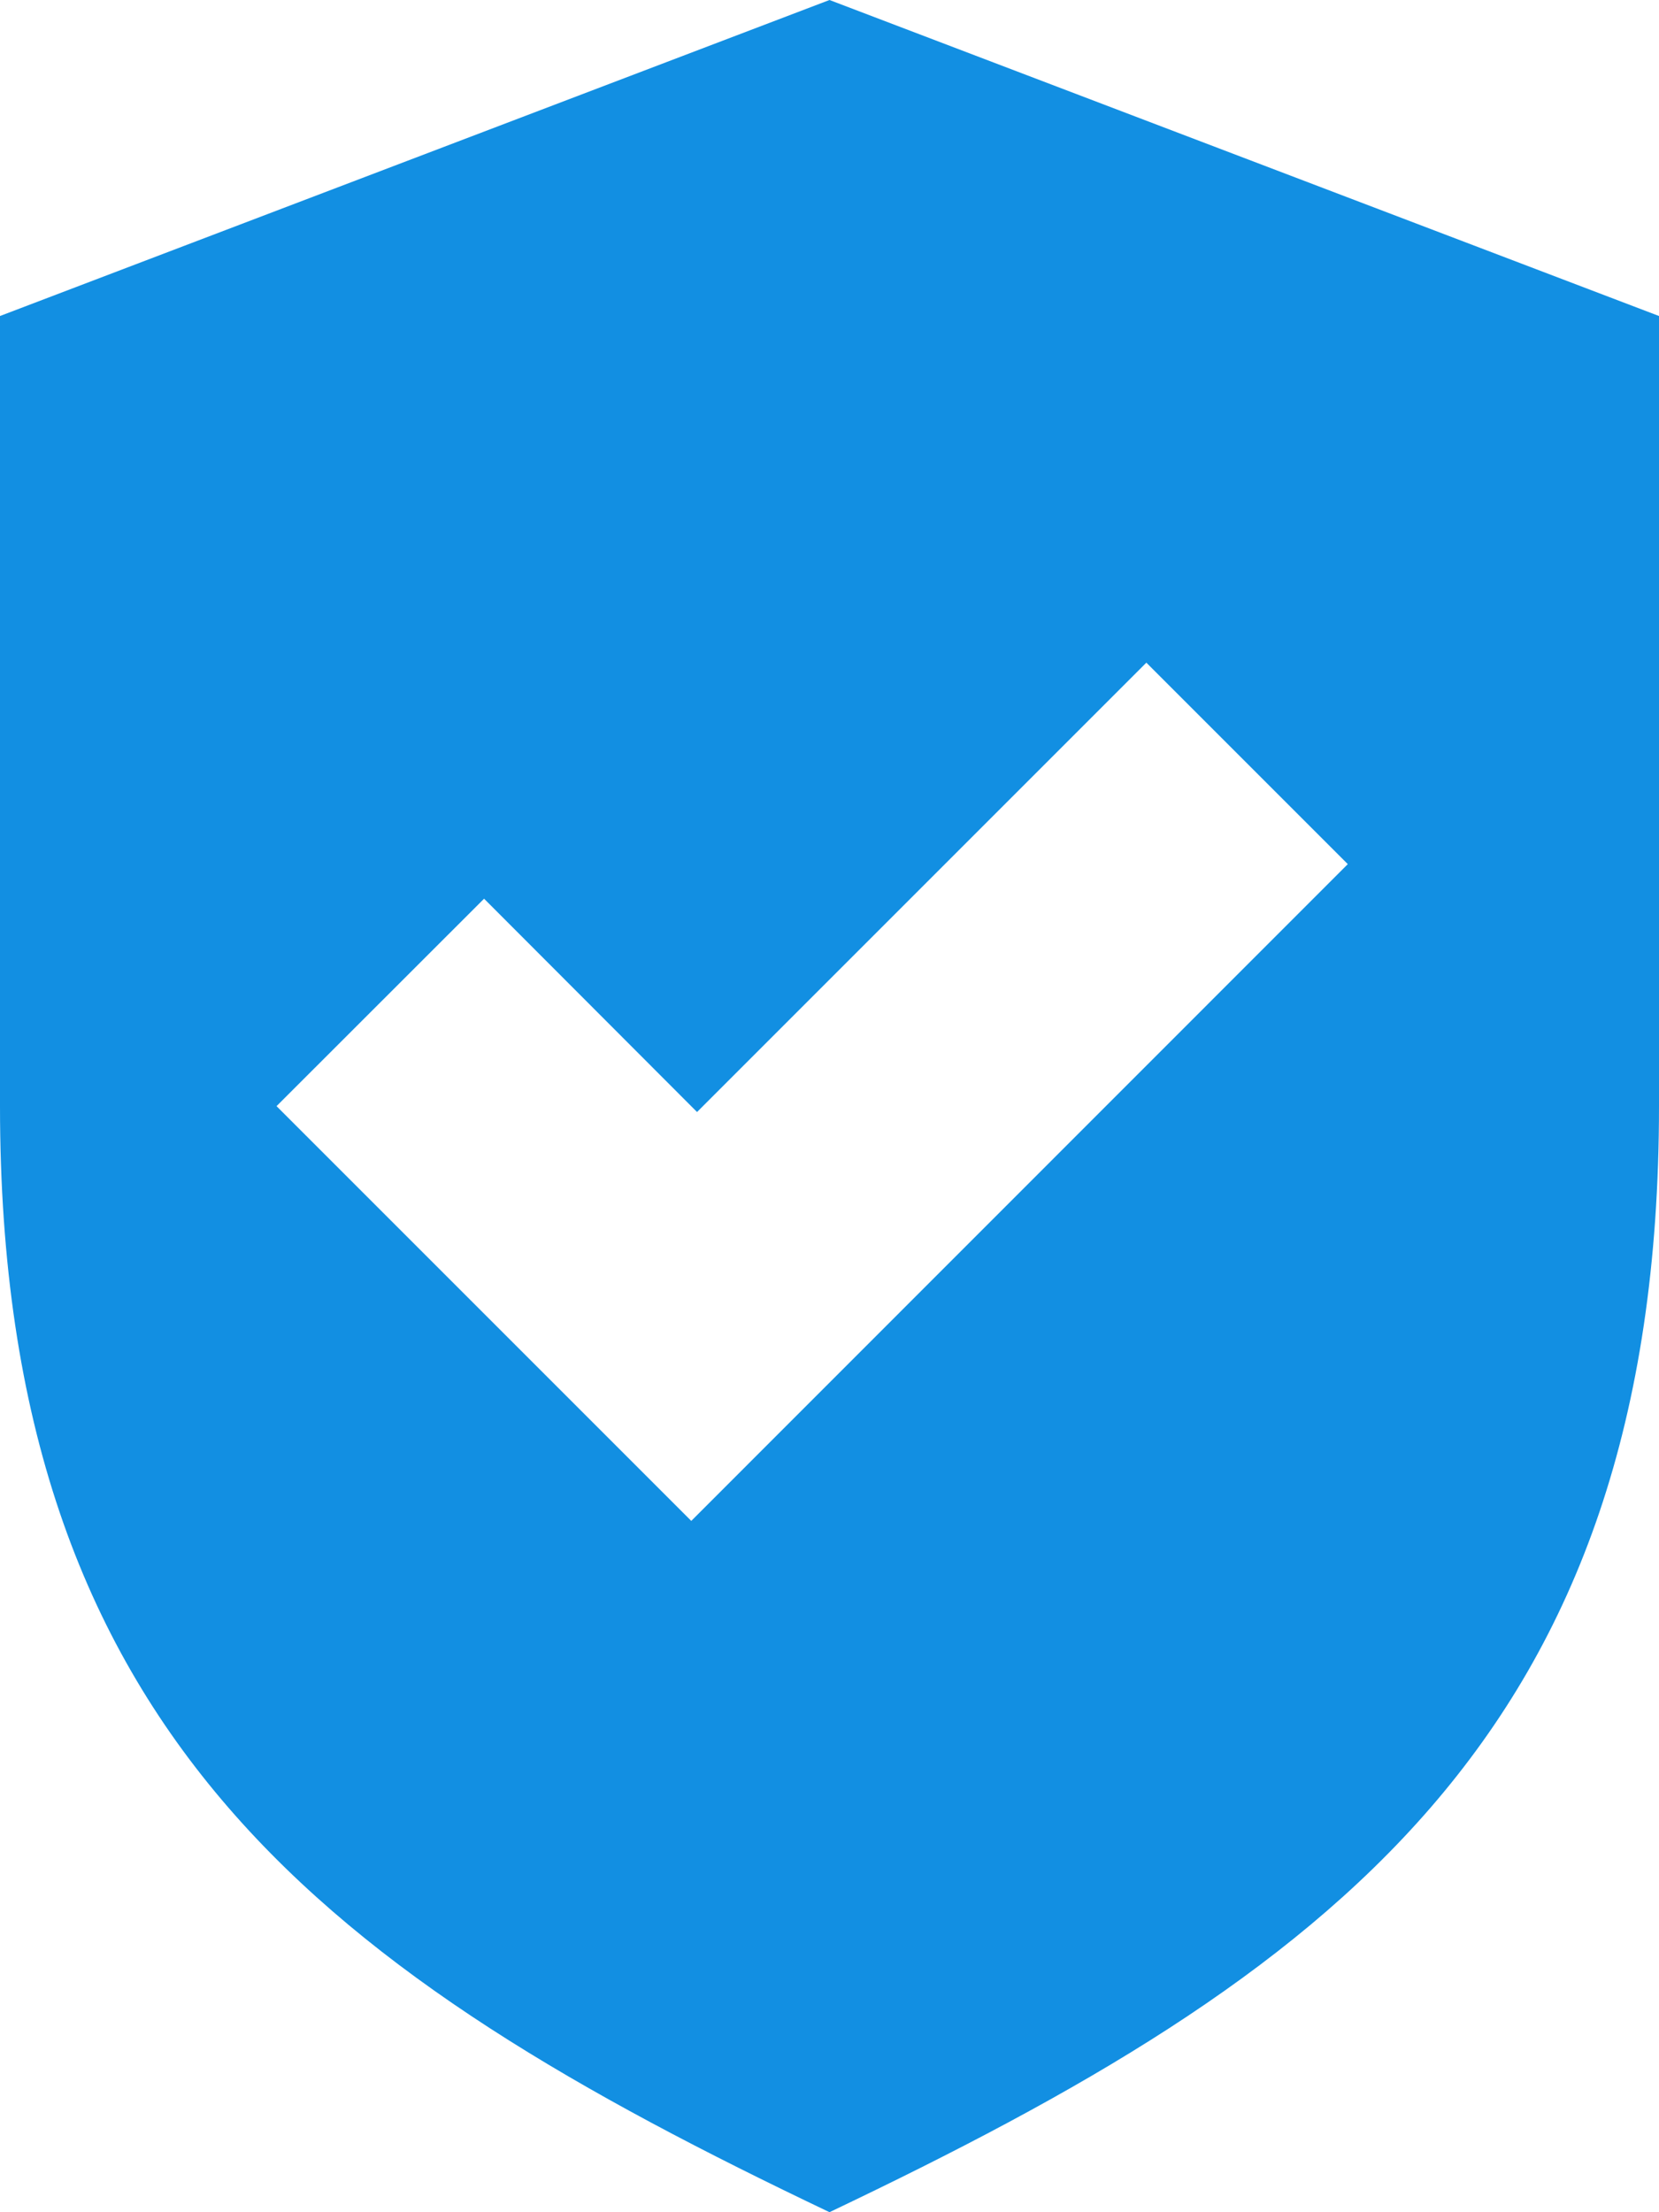
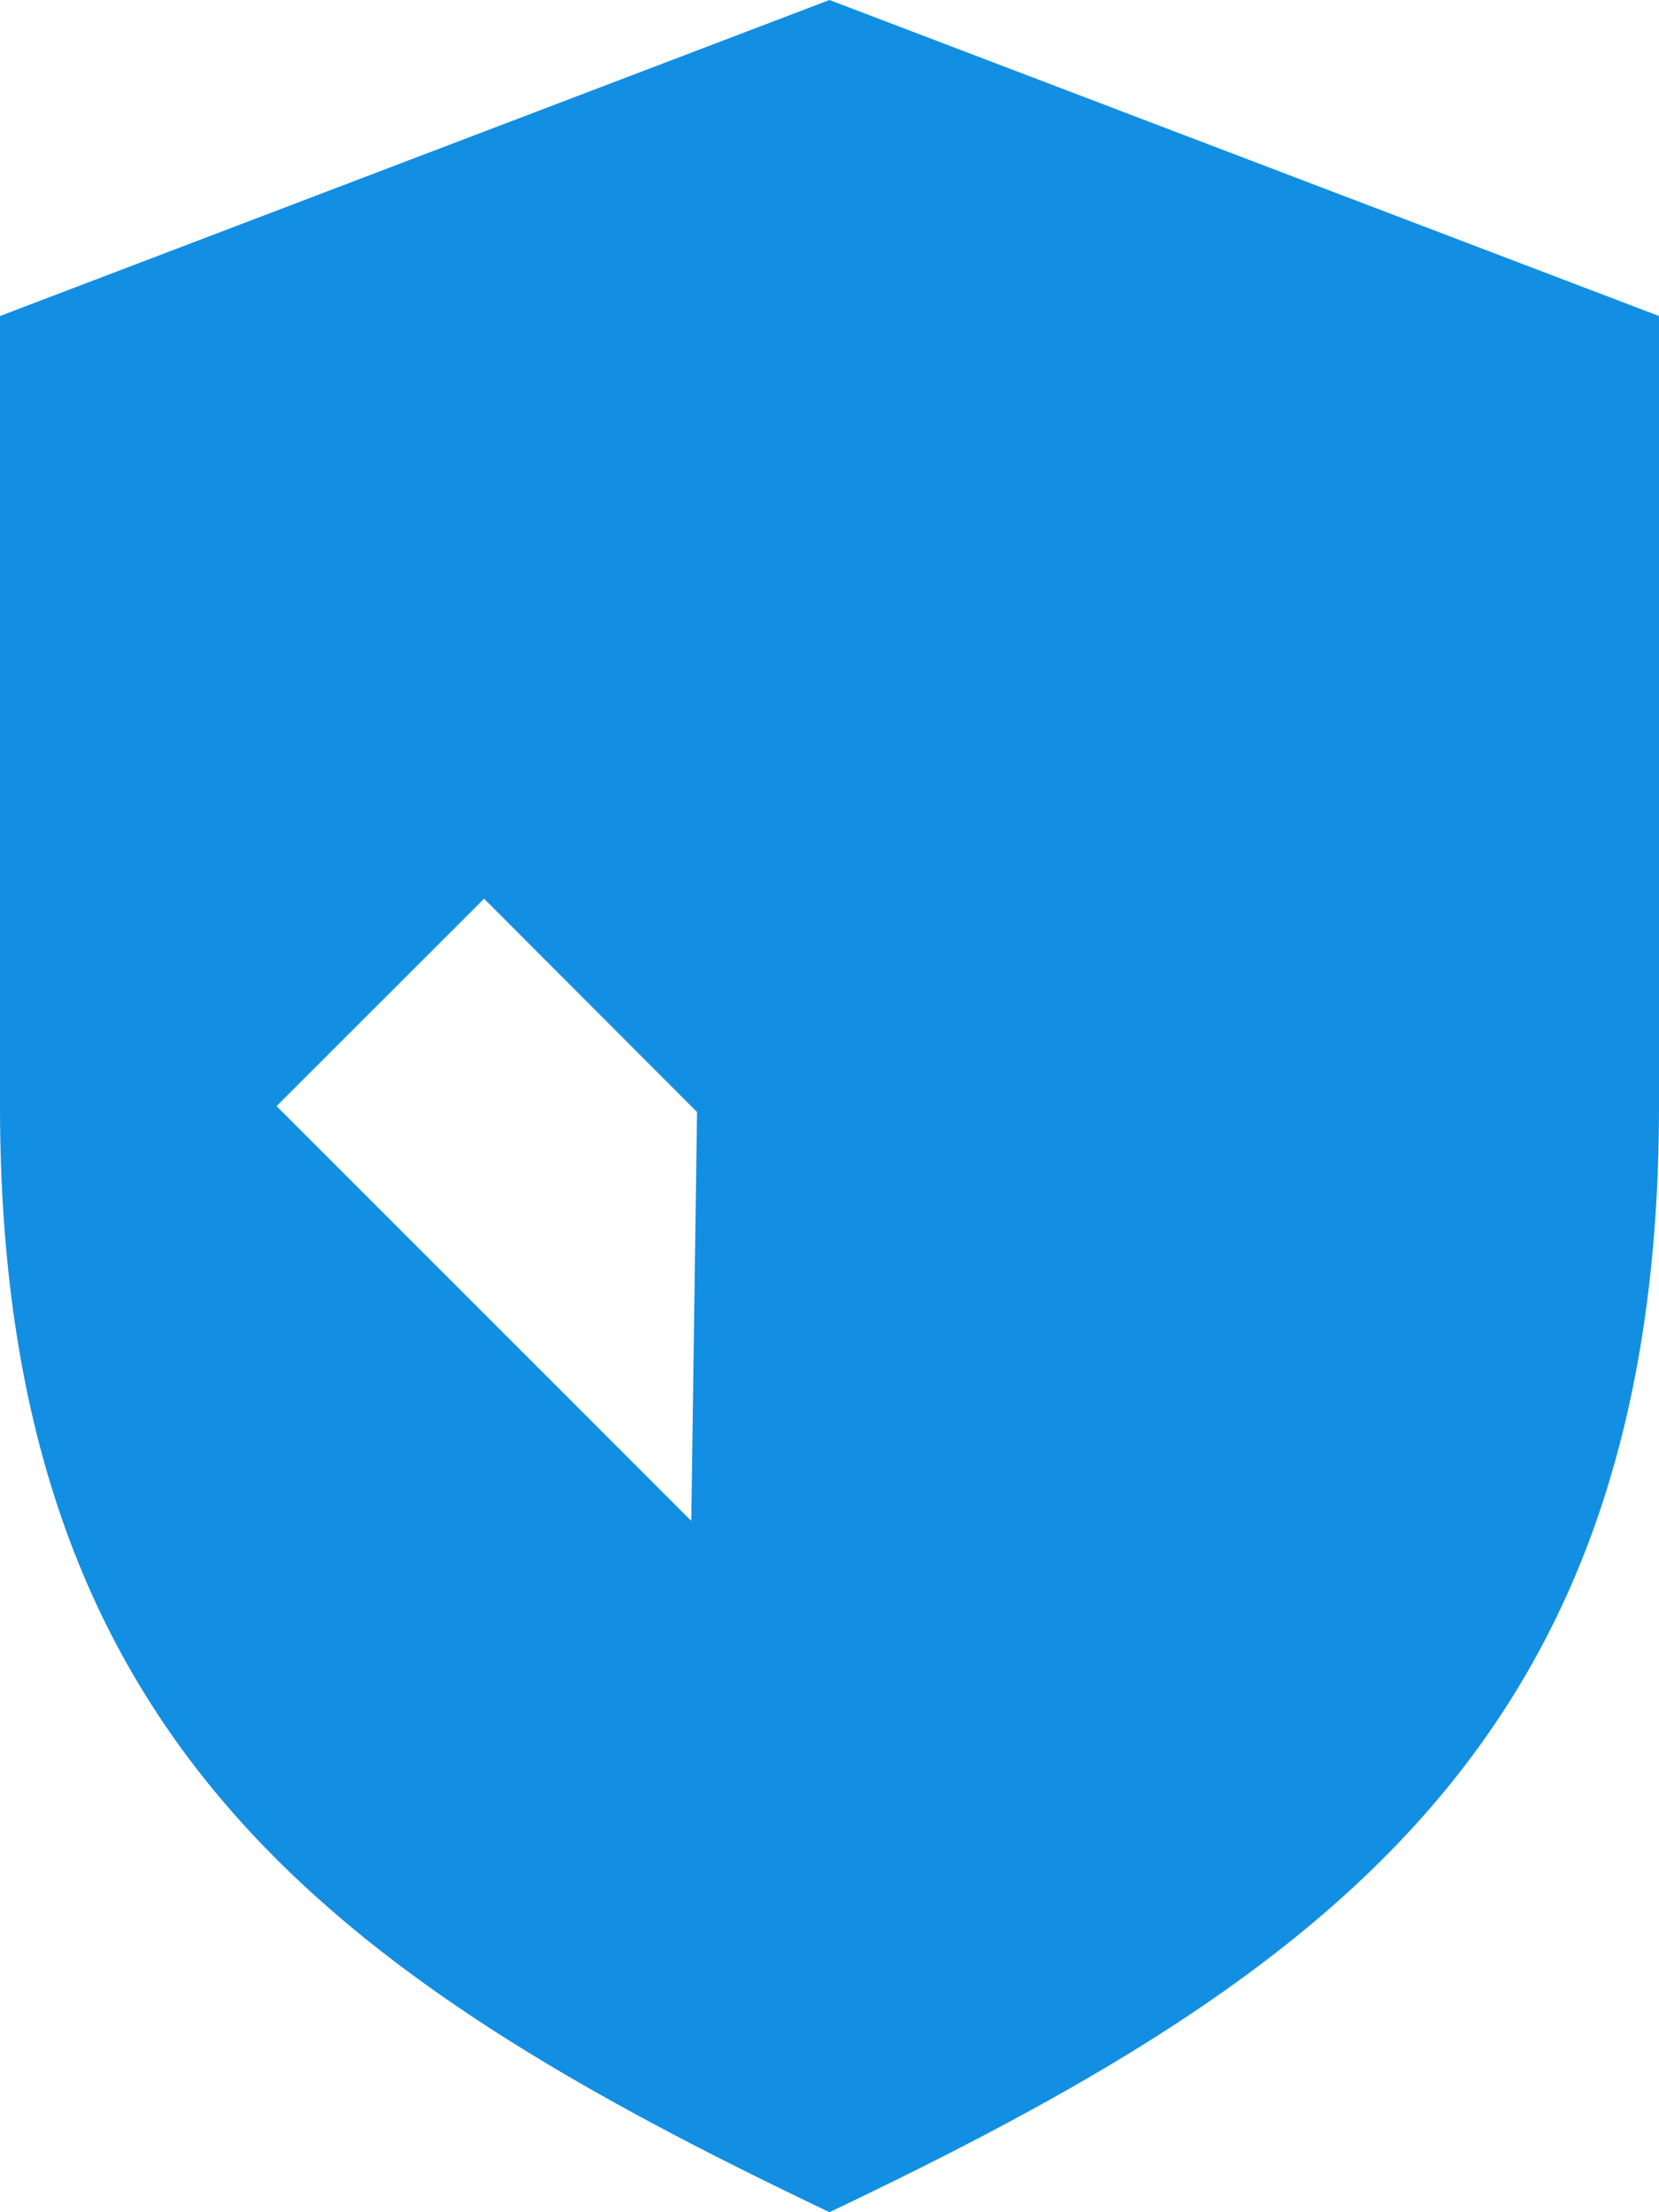
<svg xmlns="http://www.w3.org/2000/svg" width="35.834" height="47.778" viewBox="0 0 35.834 47.778">
-   <path id="checked" d="M82.361,0,64.444,6.825V23.889c0,13.651,7.167,18.77,17.917,23.889,10.75-5.119,17.917-10.238,17.917-23.889V6.825L82.361,0ZM79.375,32.848l-8.958-8.958L74.9,19.41,79.5,24.017l9.705-9.705,4.351,4.351Z" transform="translate(-64.444)" fill="#128fe2" />
+   <path id="checked" d="M82.361,0,64.444,6.825V23.889c0,13.651,7.167,18.77,17.917,23.889,10.75-5.119,17.917-10.238,17.917-23.889V6.825L82.361,0ZM79.375,32.848l-8.958-8.958L74.9,19.41,79.5,24.017Z" transform="translate(-64.444)" fill="#128fe2" />
</svg>